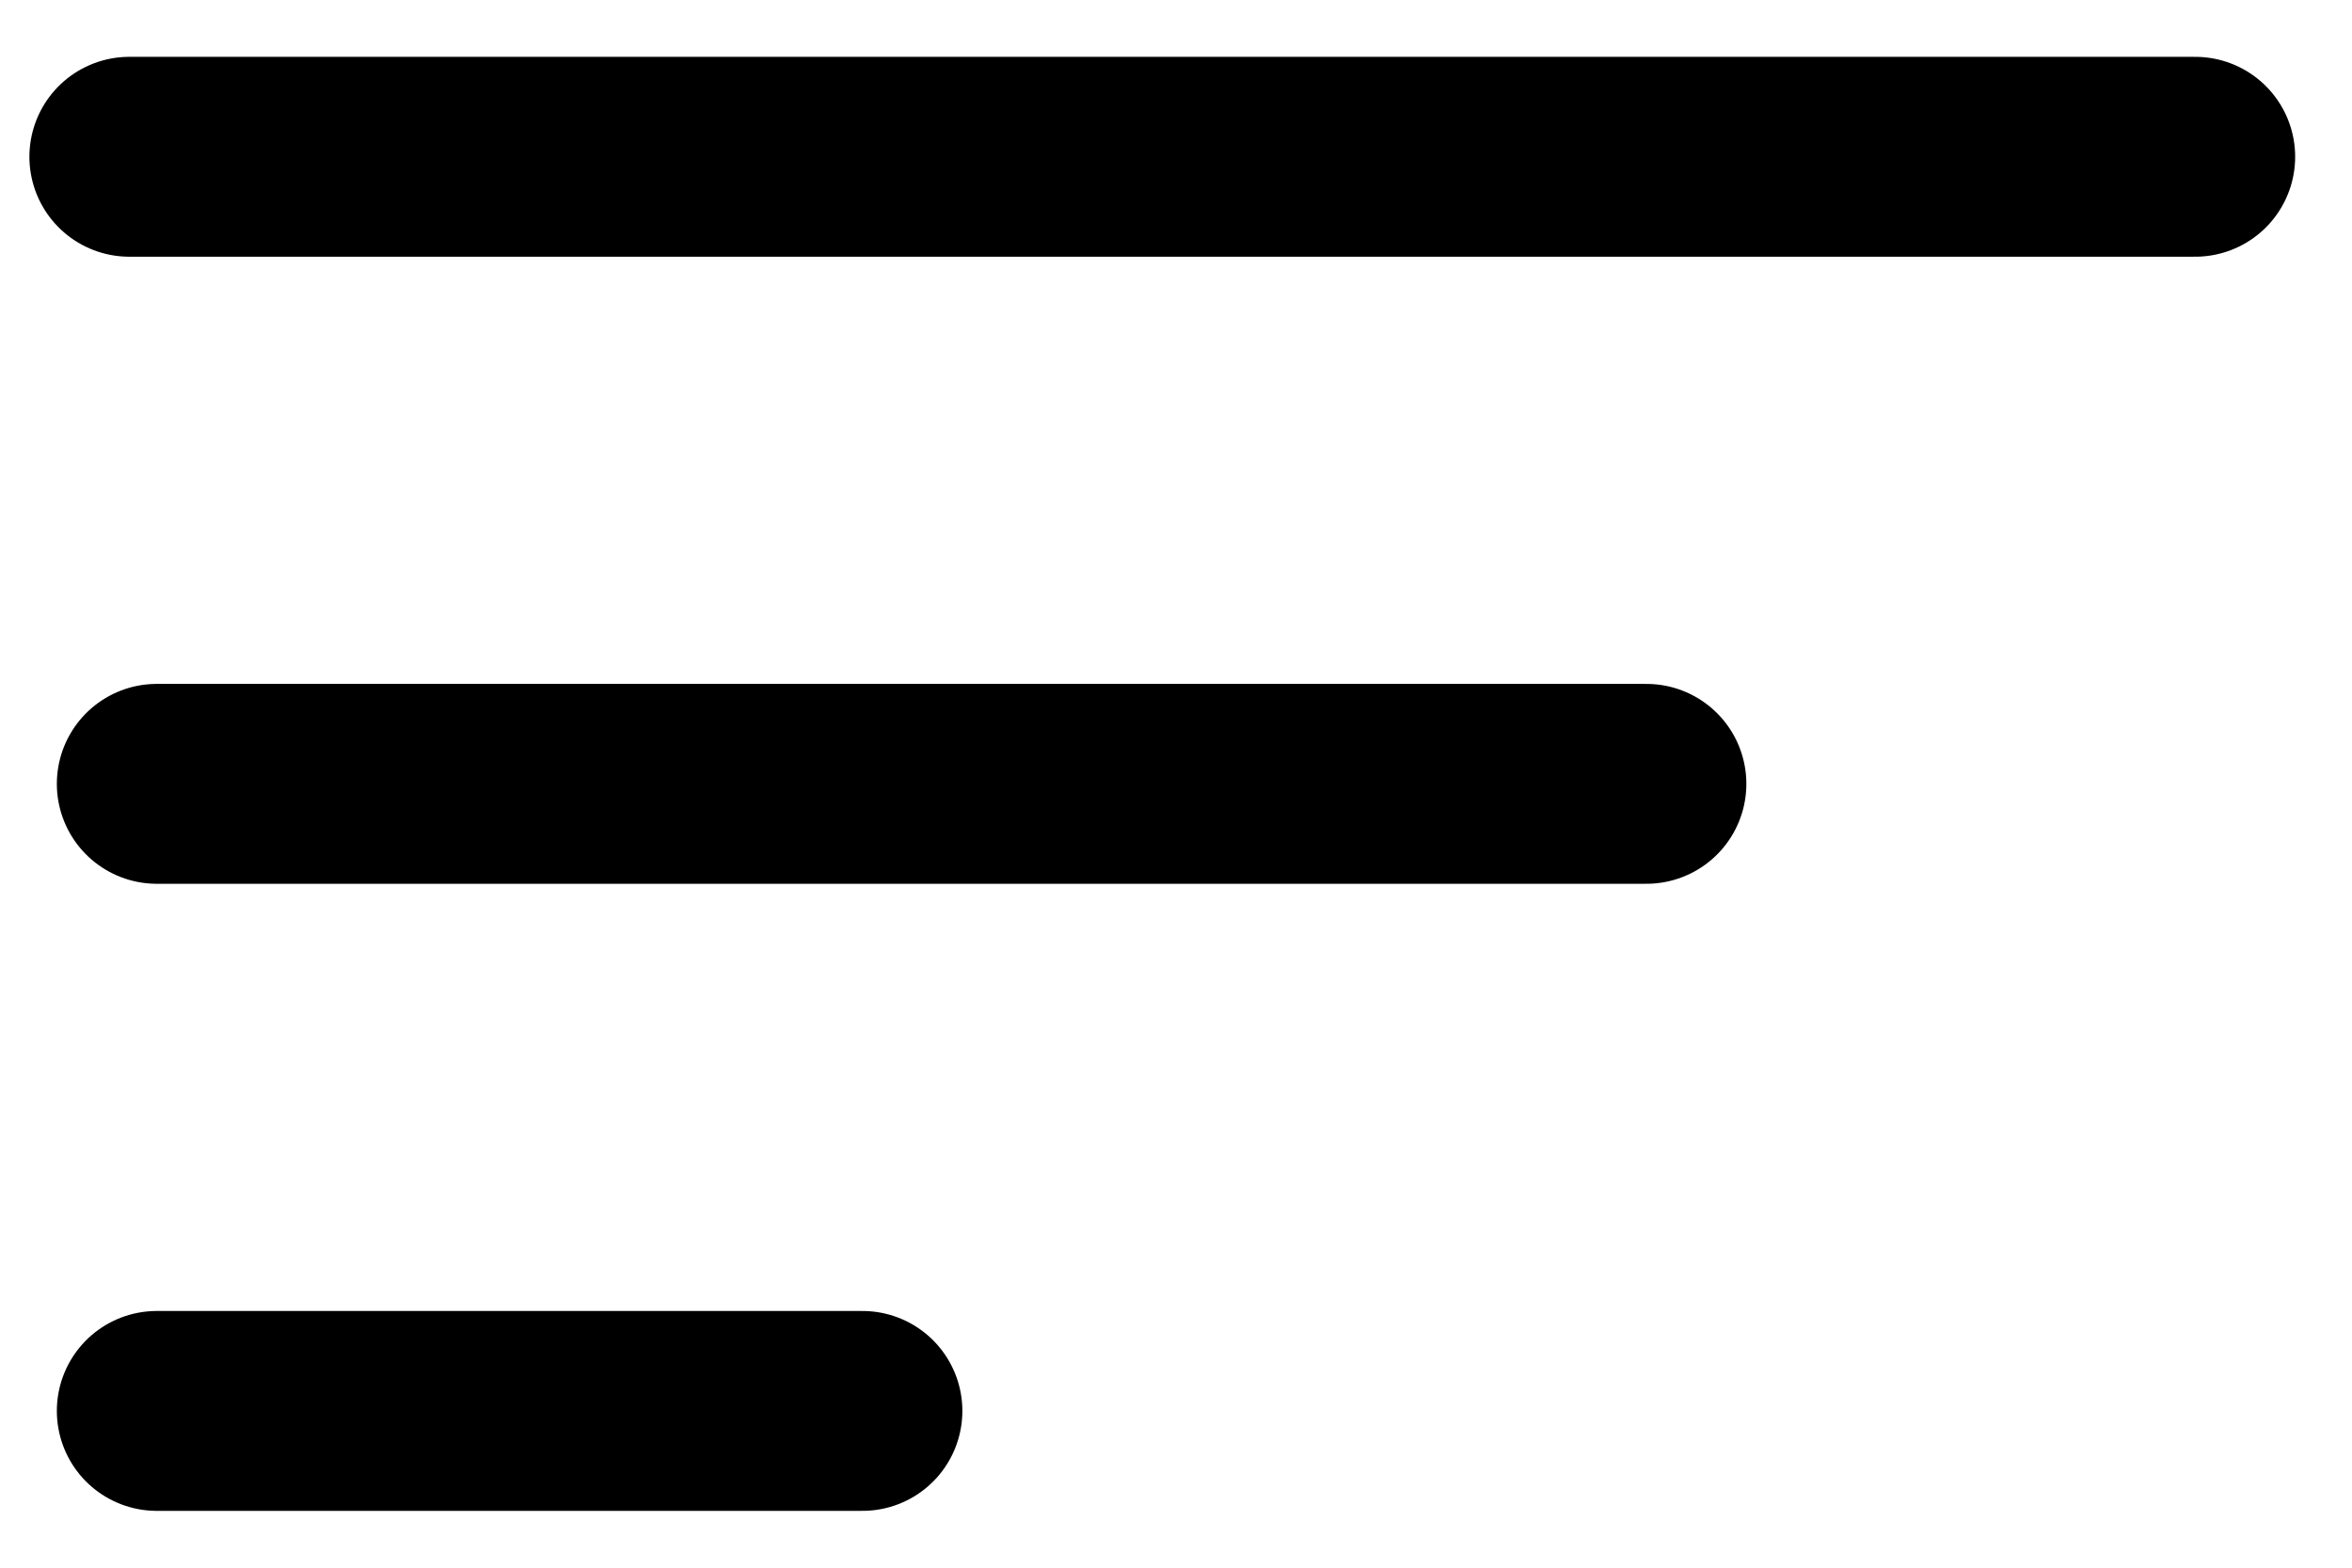
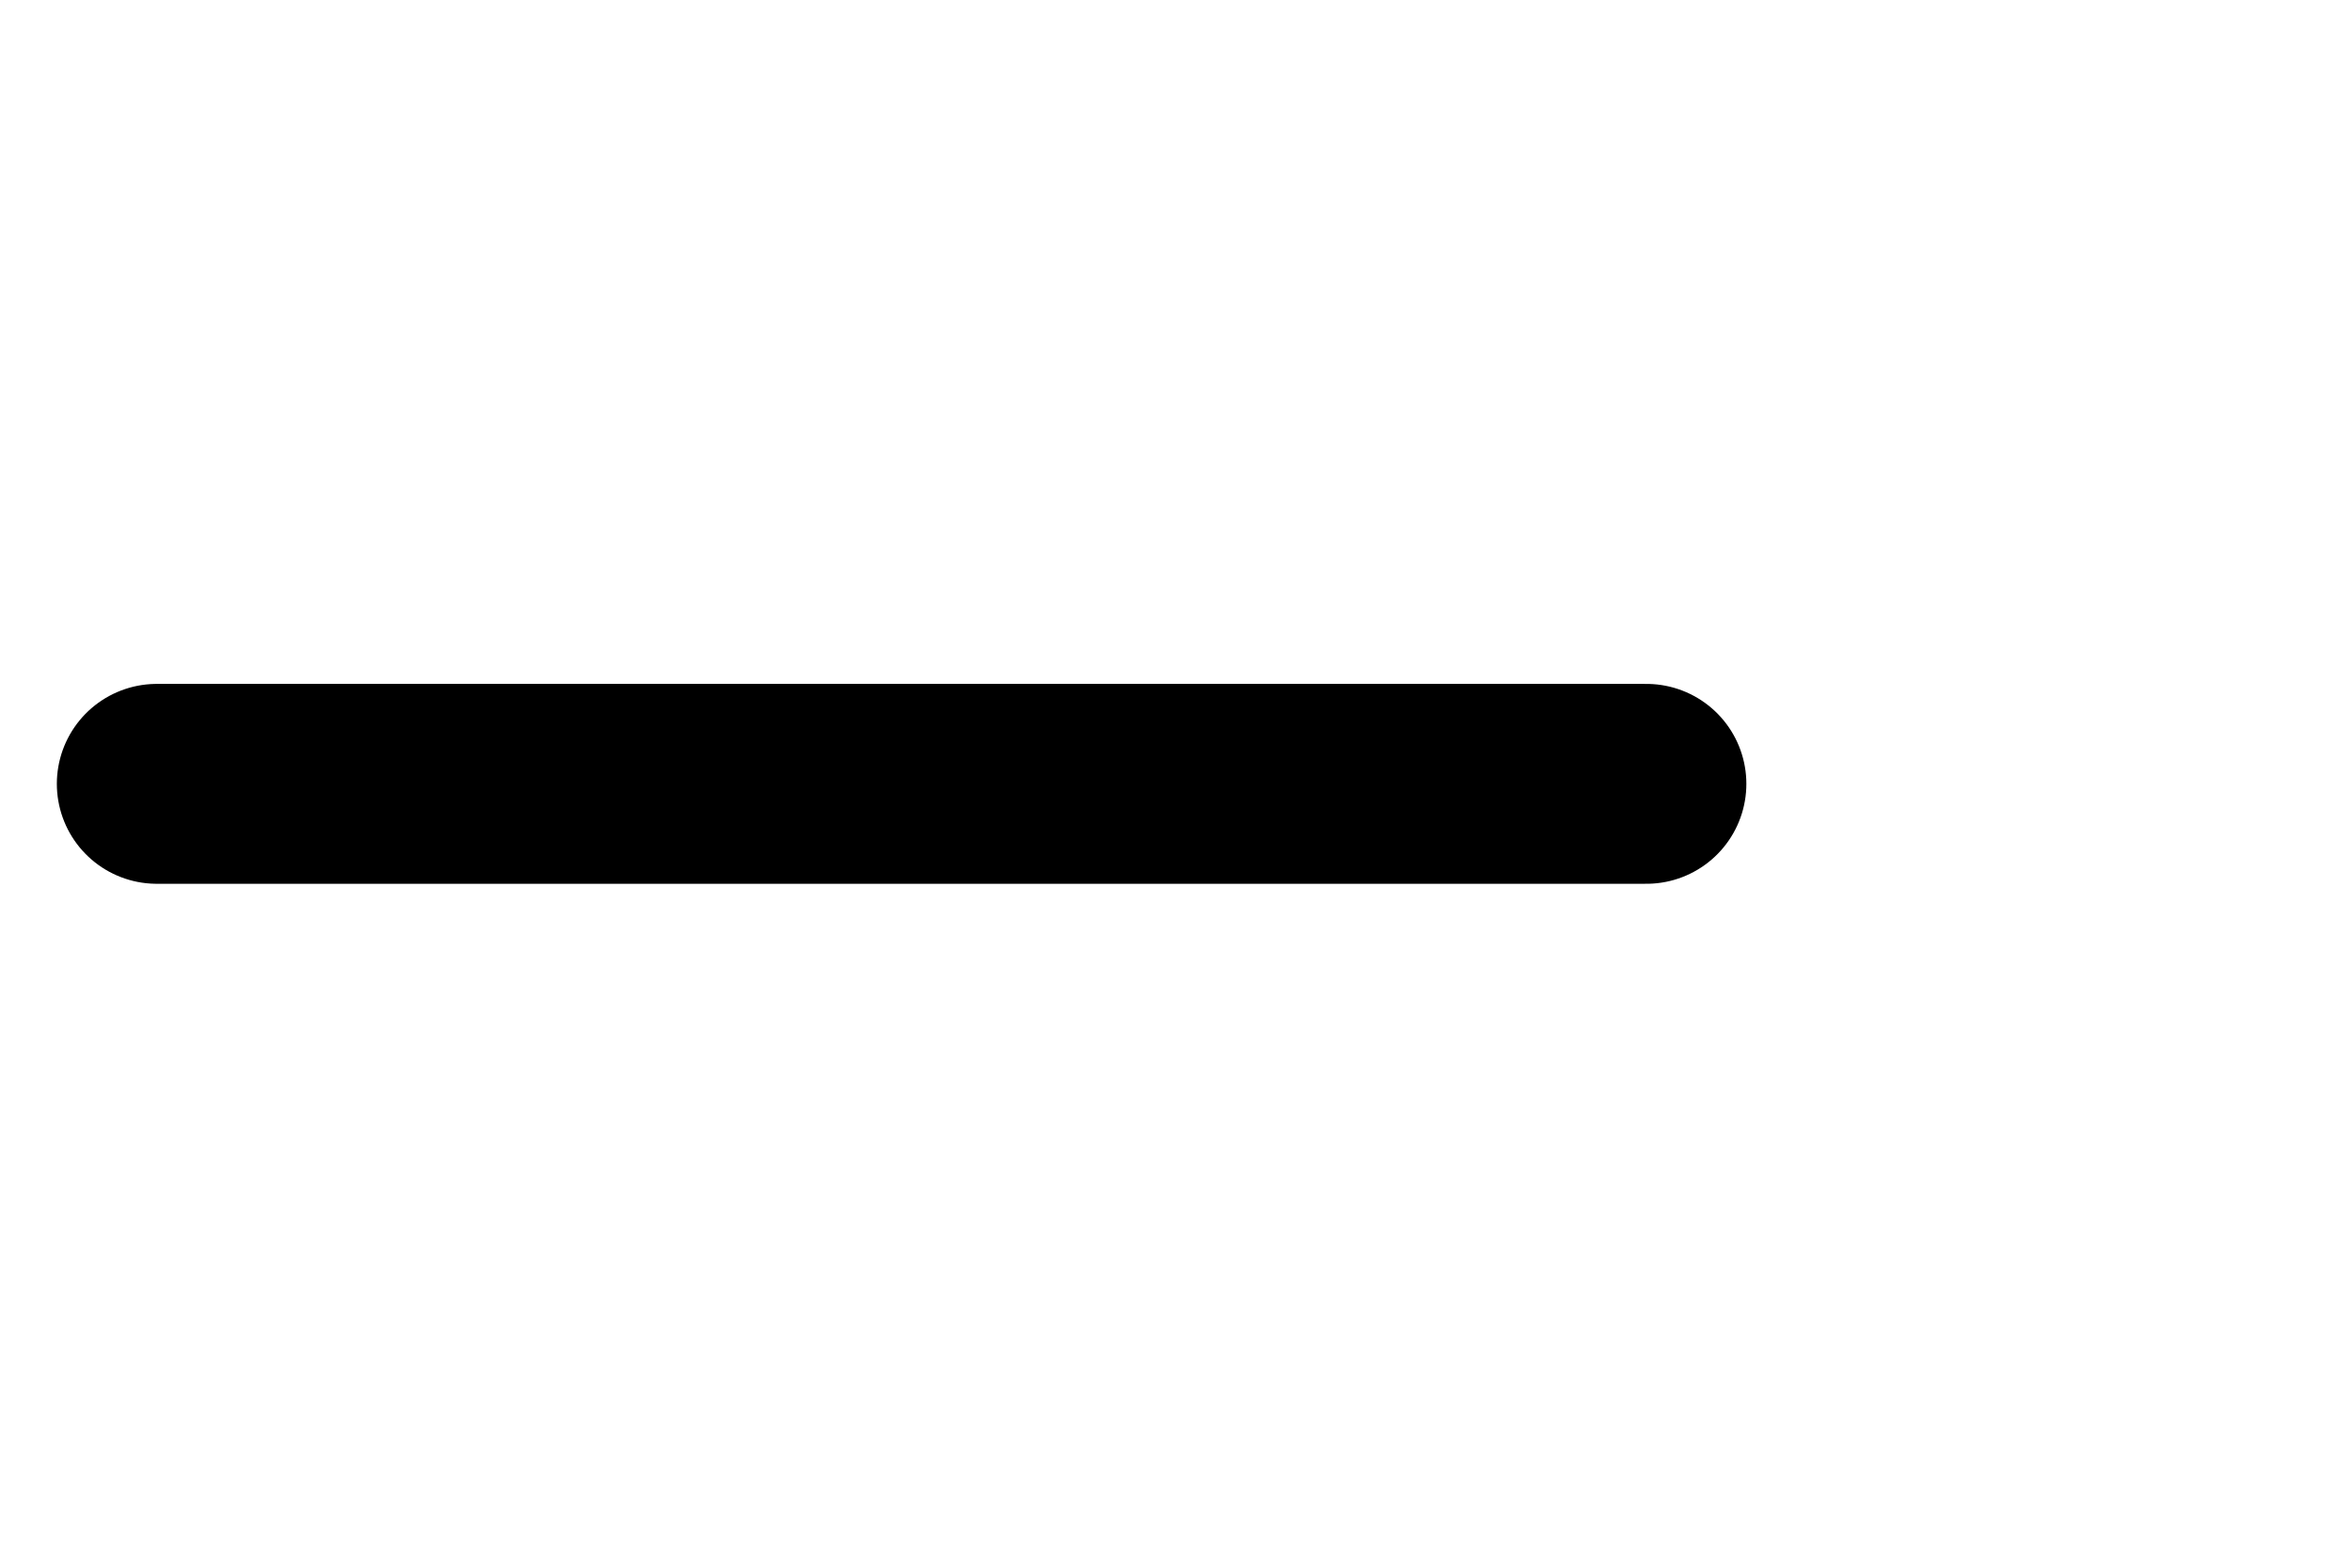
<svg xmlns="http://www.w3.org/2000/svg" width="30" height="20" viewBox="0 0 30 20" fill="none">
-   <path d="M1.65 2H28" stroke="black" stroke-width="2.55" stroke-linecap="round" />
  <path d="M2 10H21" stroke="black" stroke-width="2.55" stroke-linecap="round" />
-   <path d="M2 18L11 18" stroke="black" stroke-width="2.55" stroke-linecap="round" />
</svg>